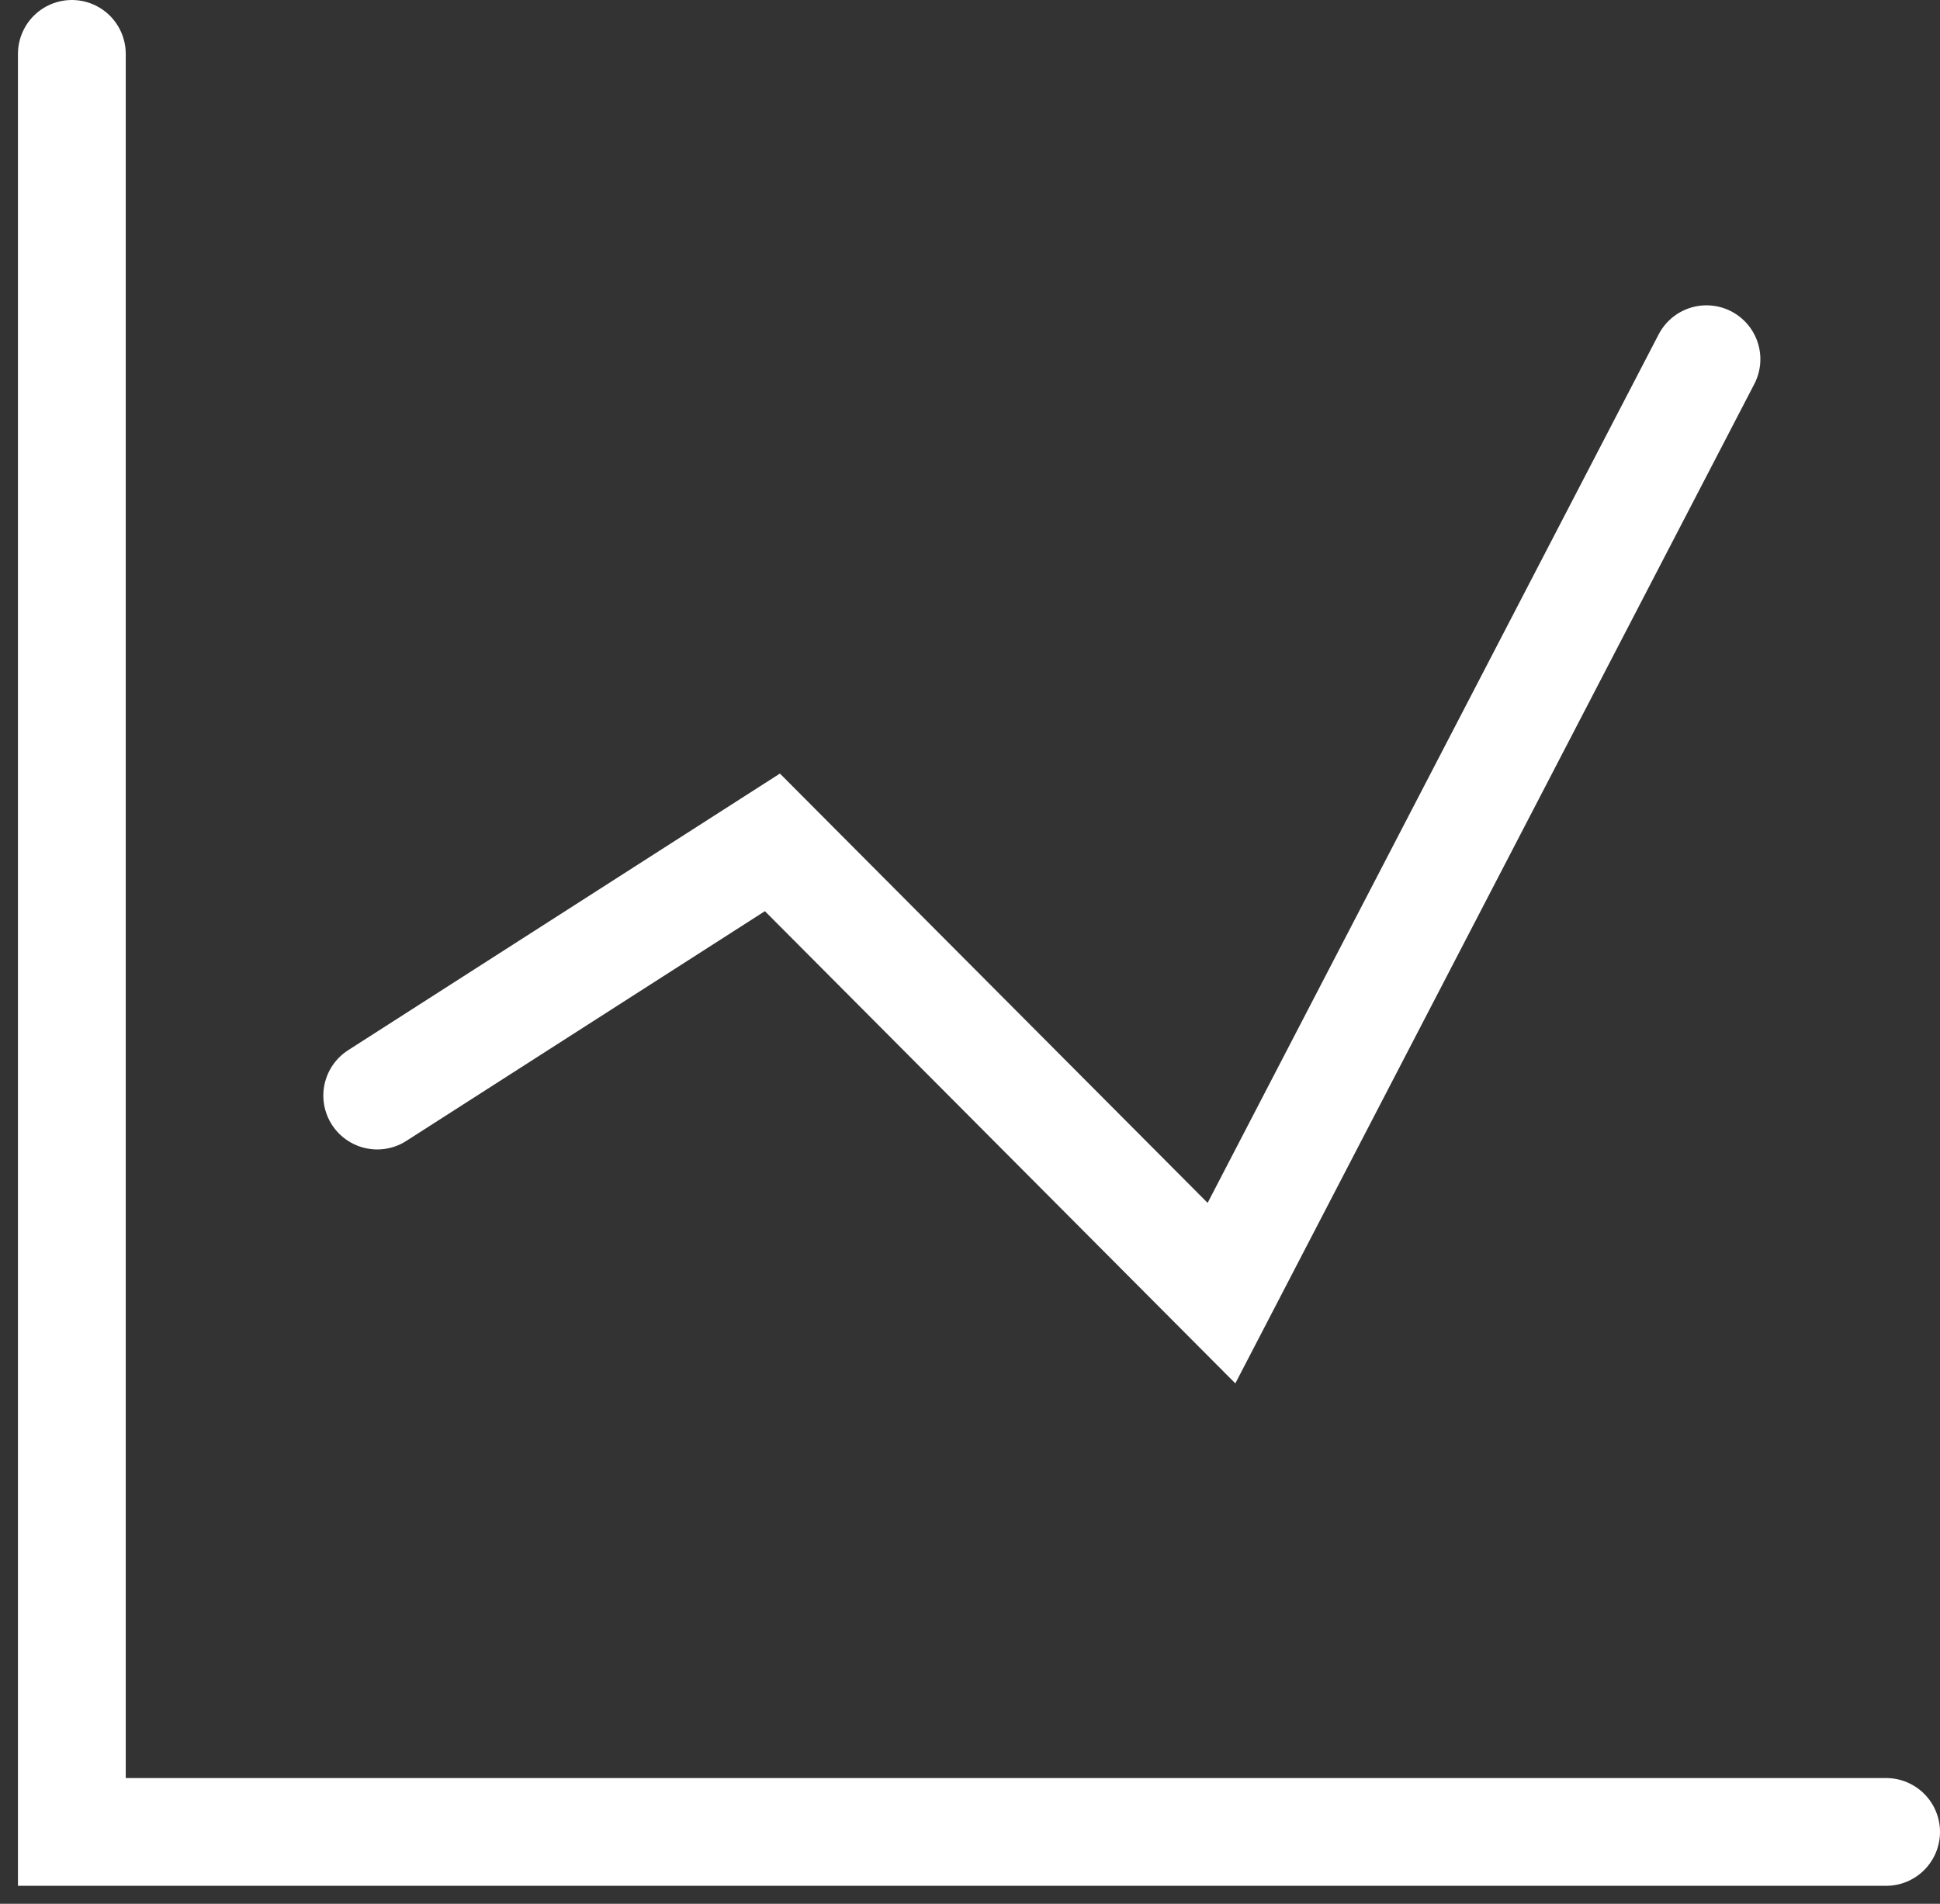
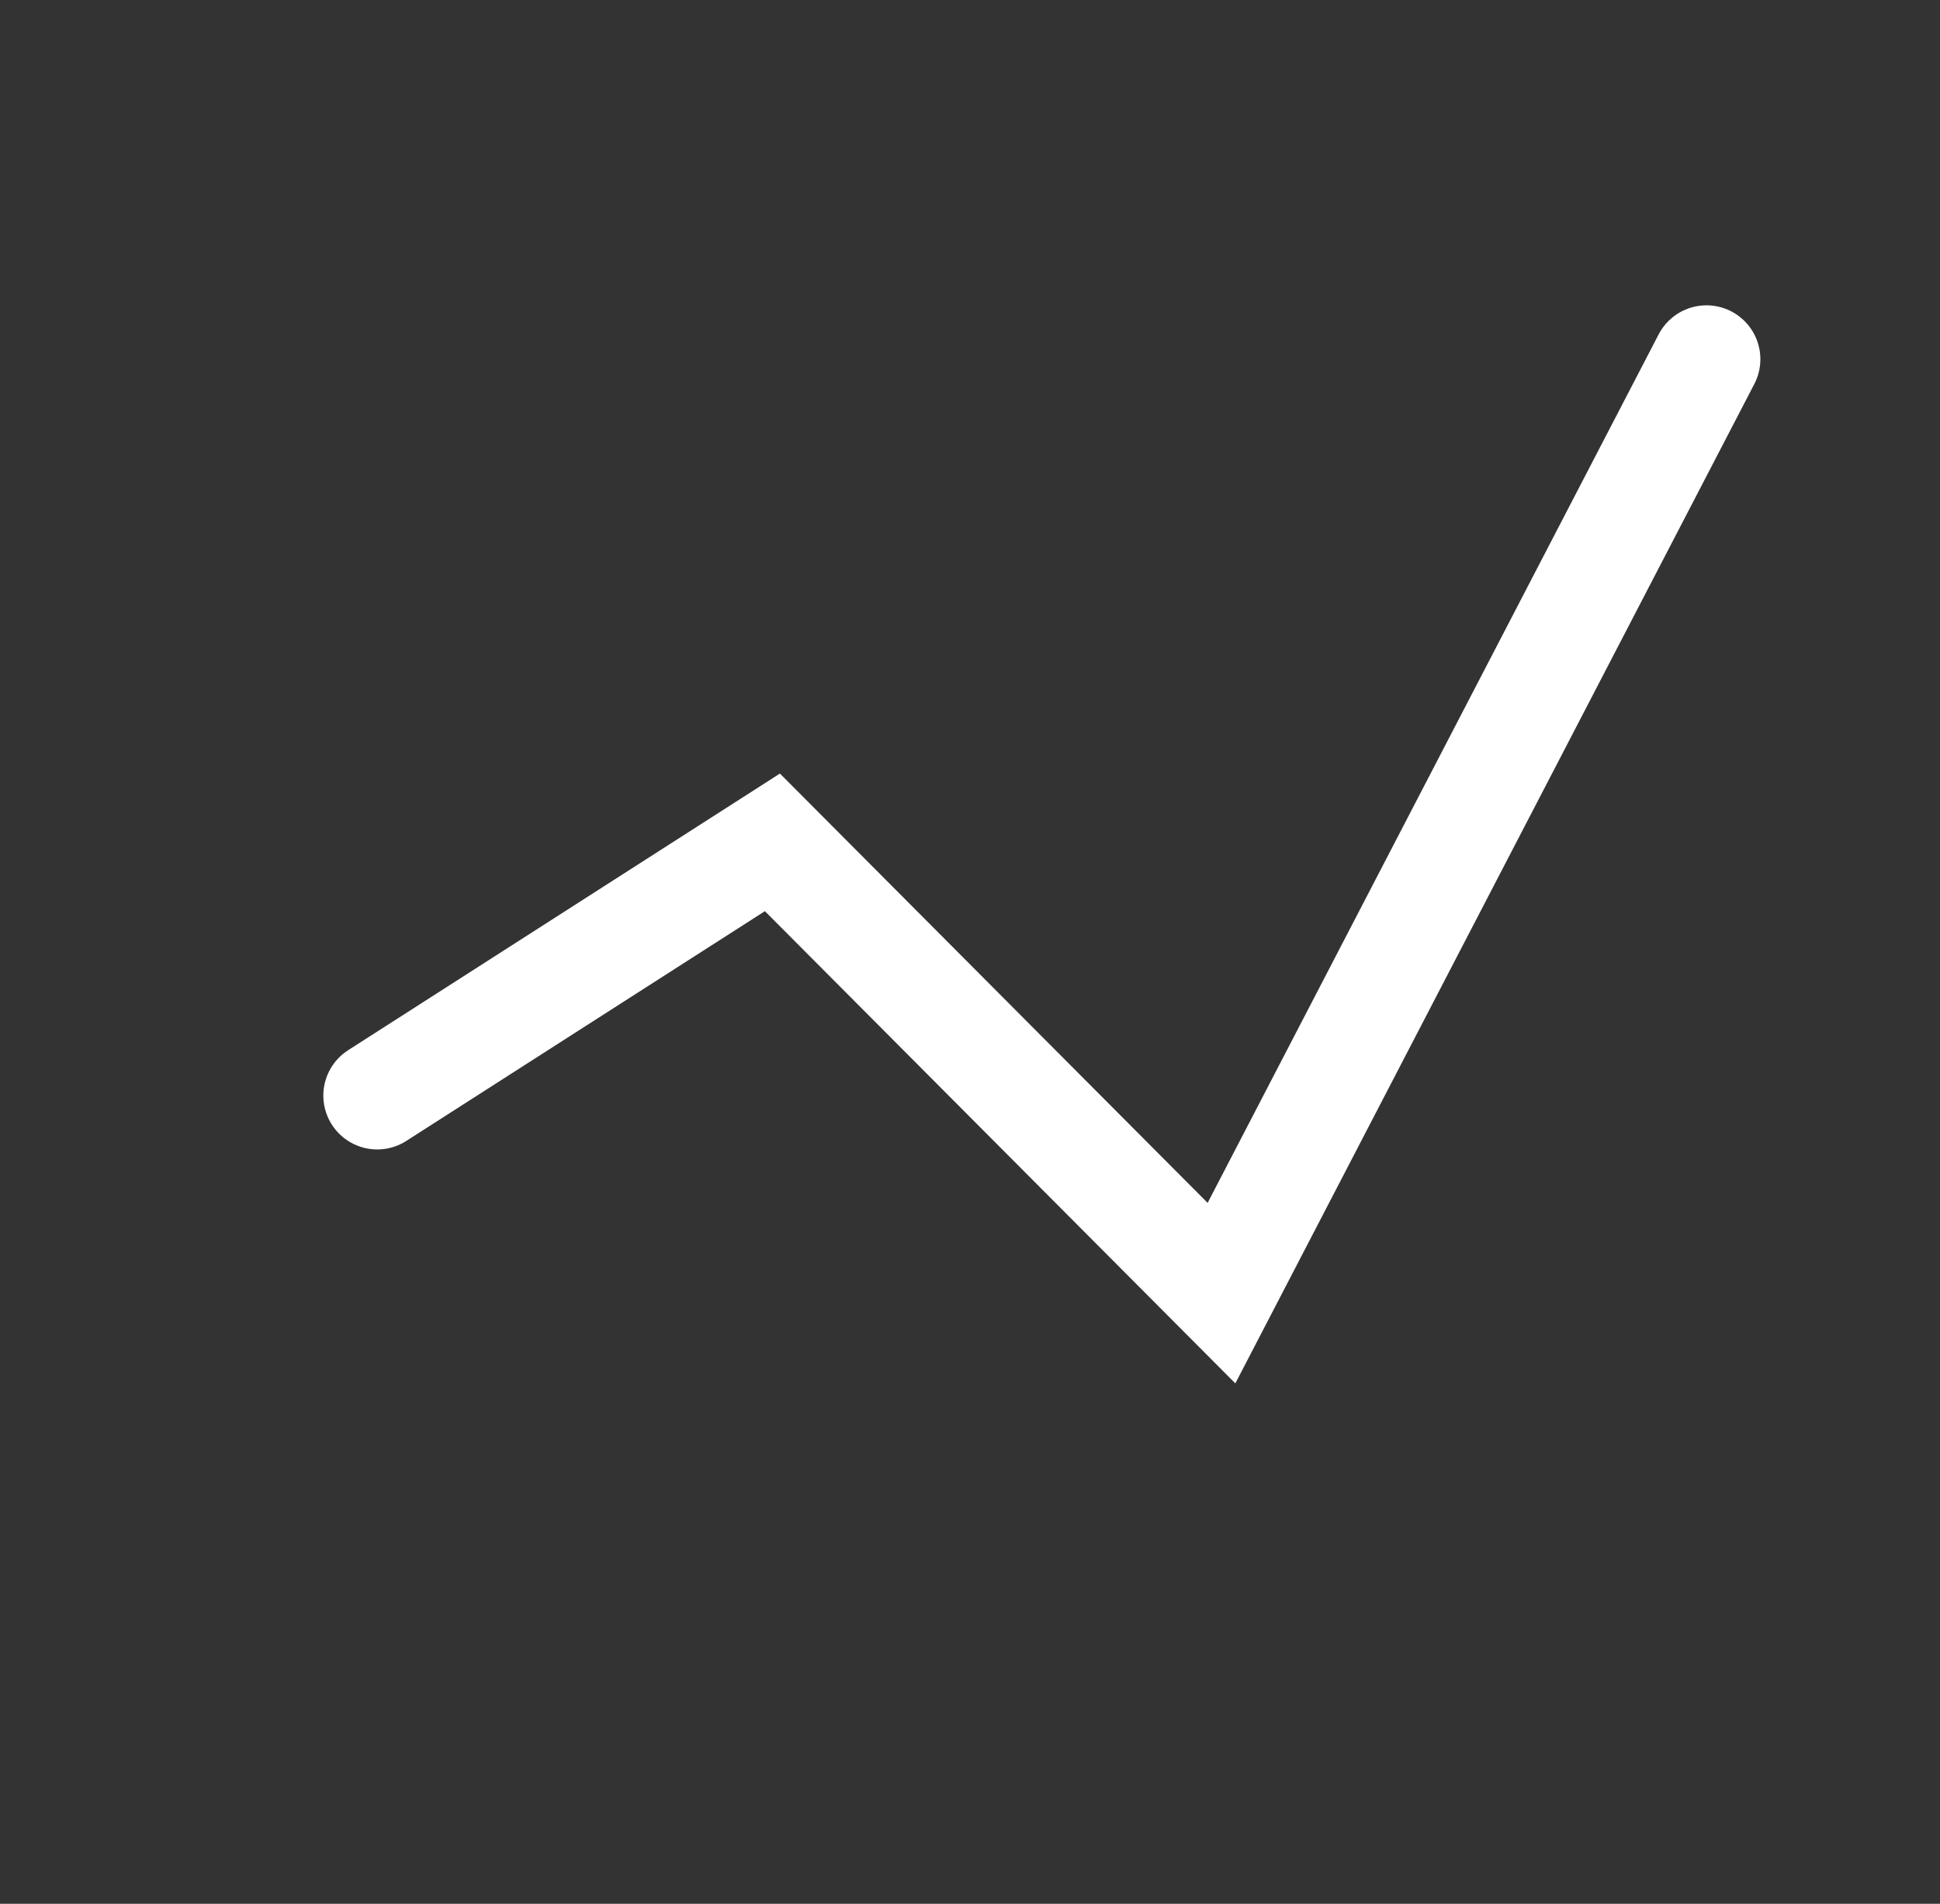
<svg xmlns="http://www.w3.org/2000/svg" width="54" height="53" viewBox="0 0 54 53" fill="none">
  <rect x="0" y="0" width="54" height="53" fill="#333333" stroke="none" />
-   <path d="M2 1.5V51H52.5" stroke="white" stroke-width="3" stroke-linecap="round" />
  <path d="M10.5 30.5L21.5 23.451L34 36L47.5 10" stroke="white" stroke-width="3" stroke-linecap="round" />
</svg>